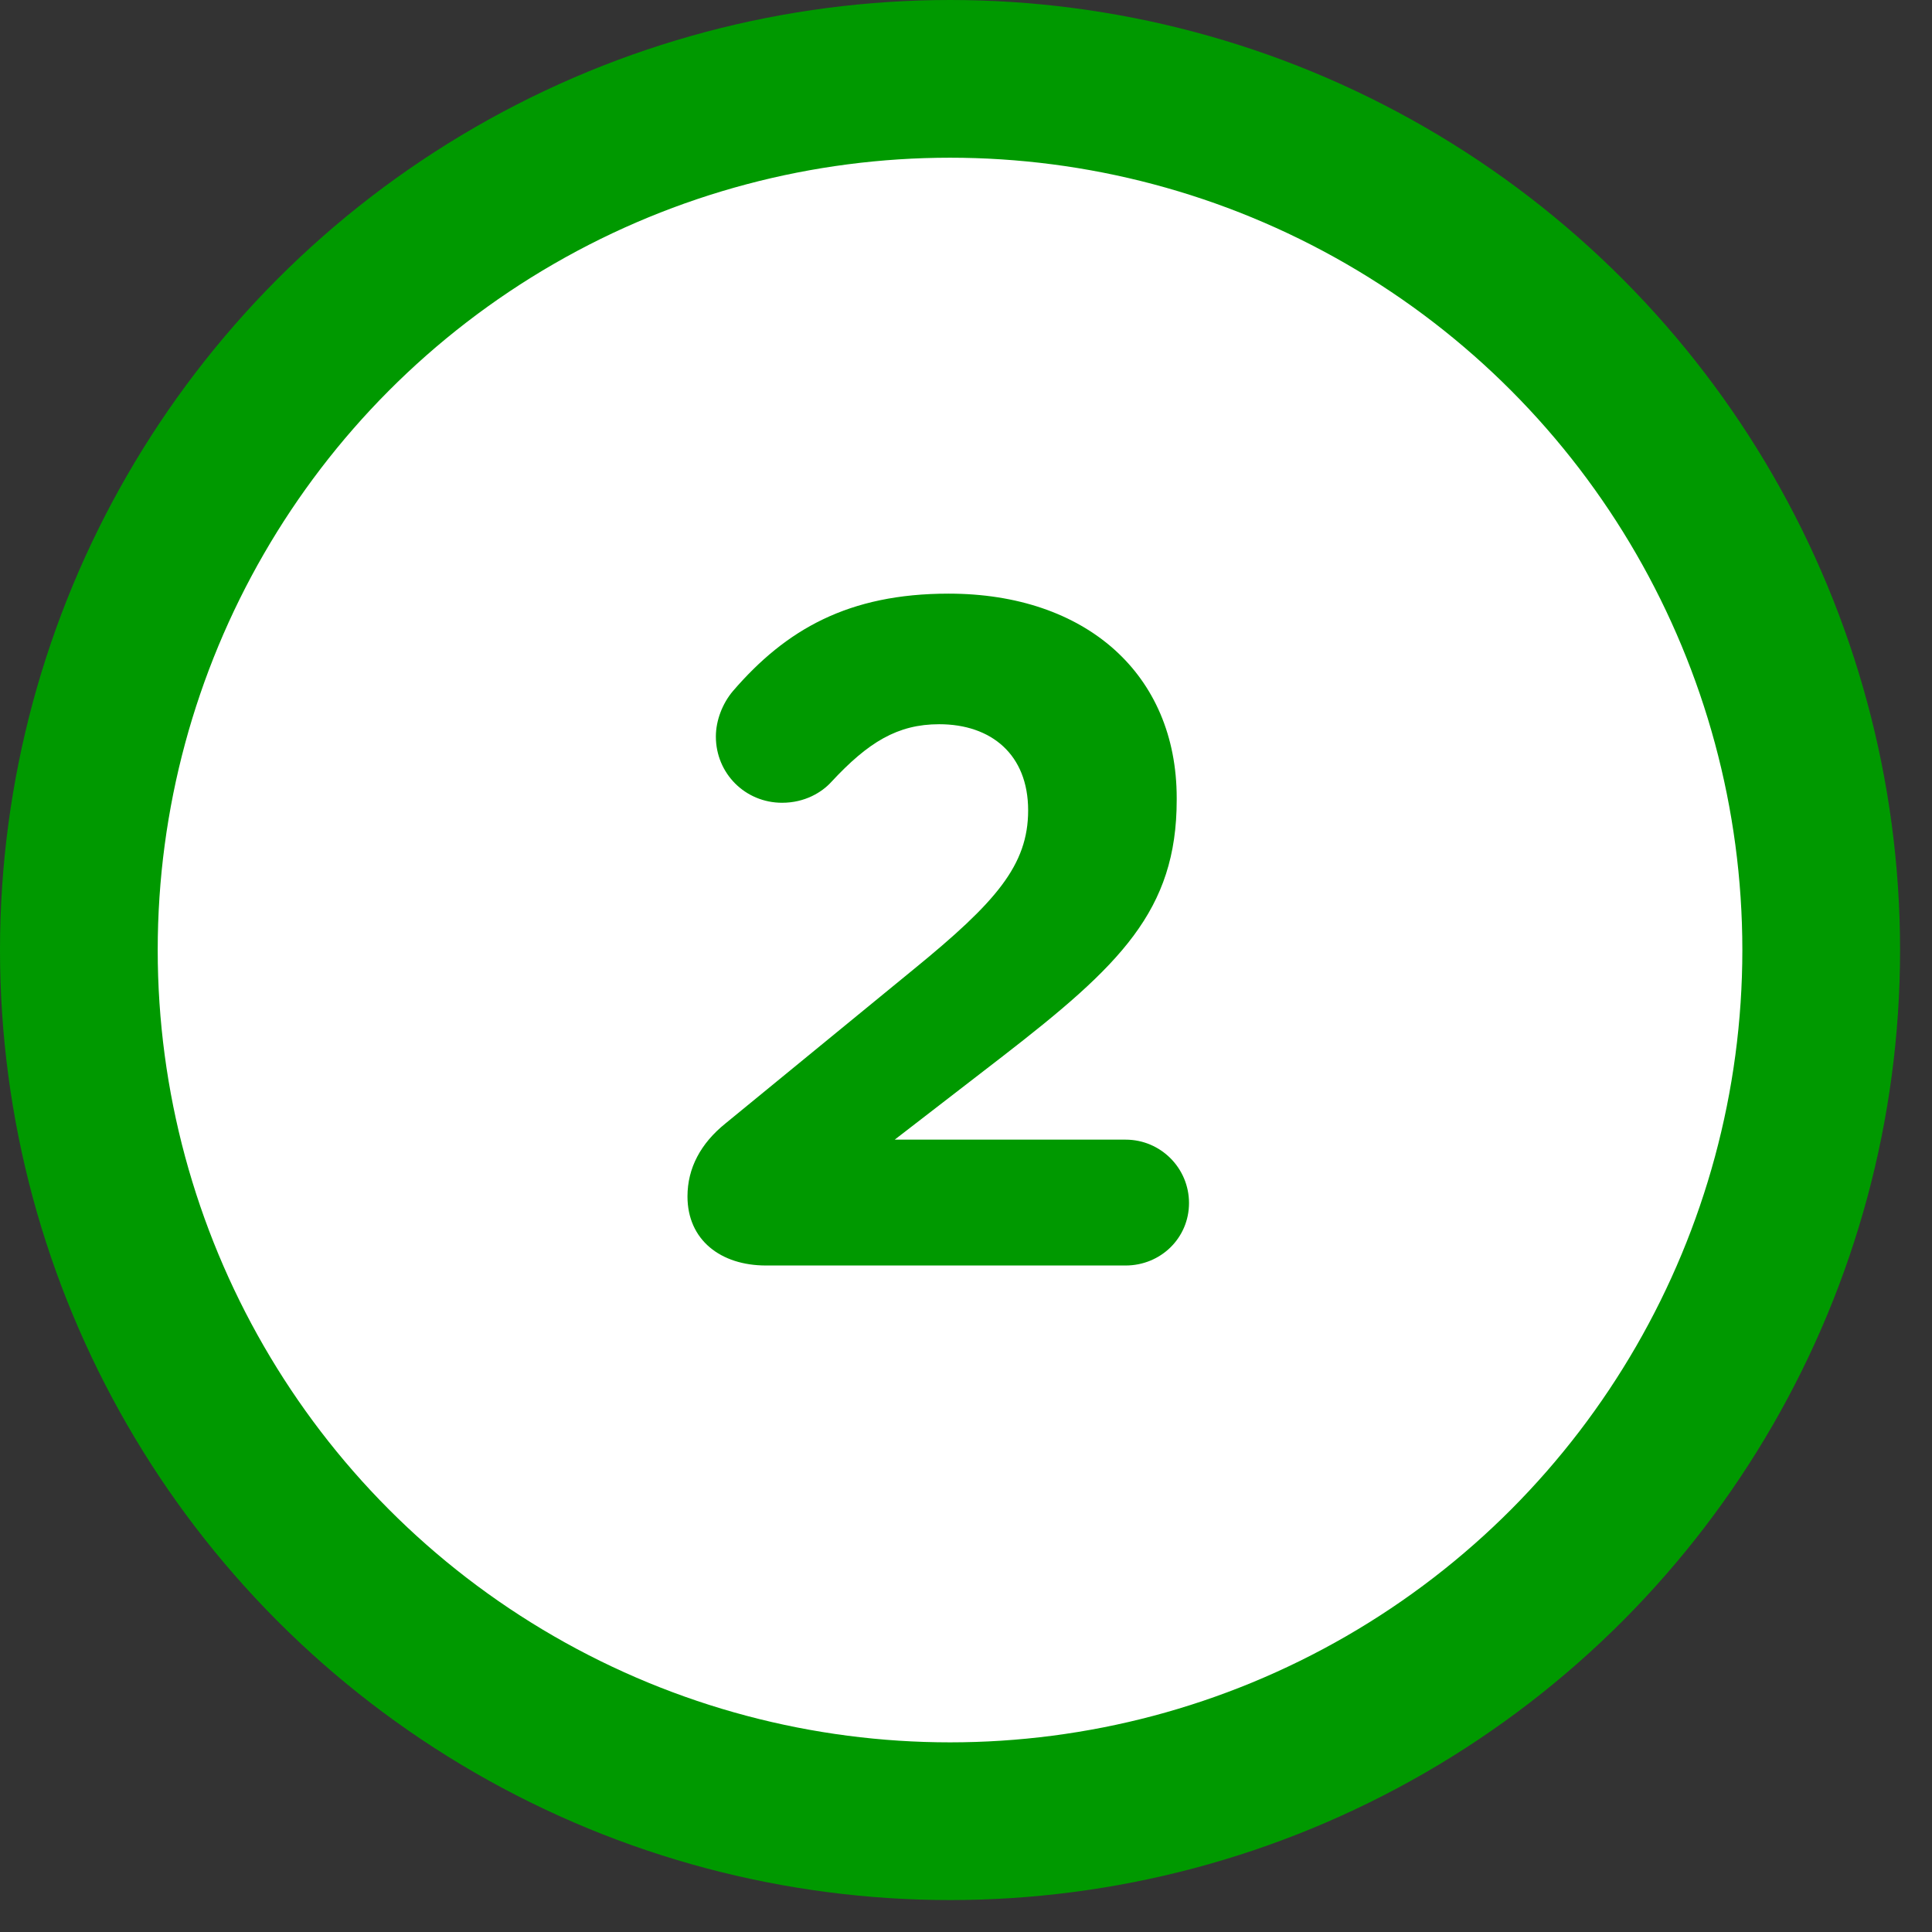
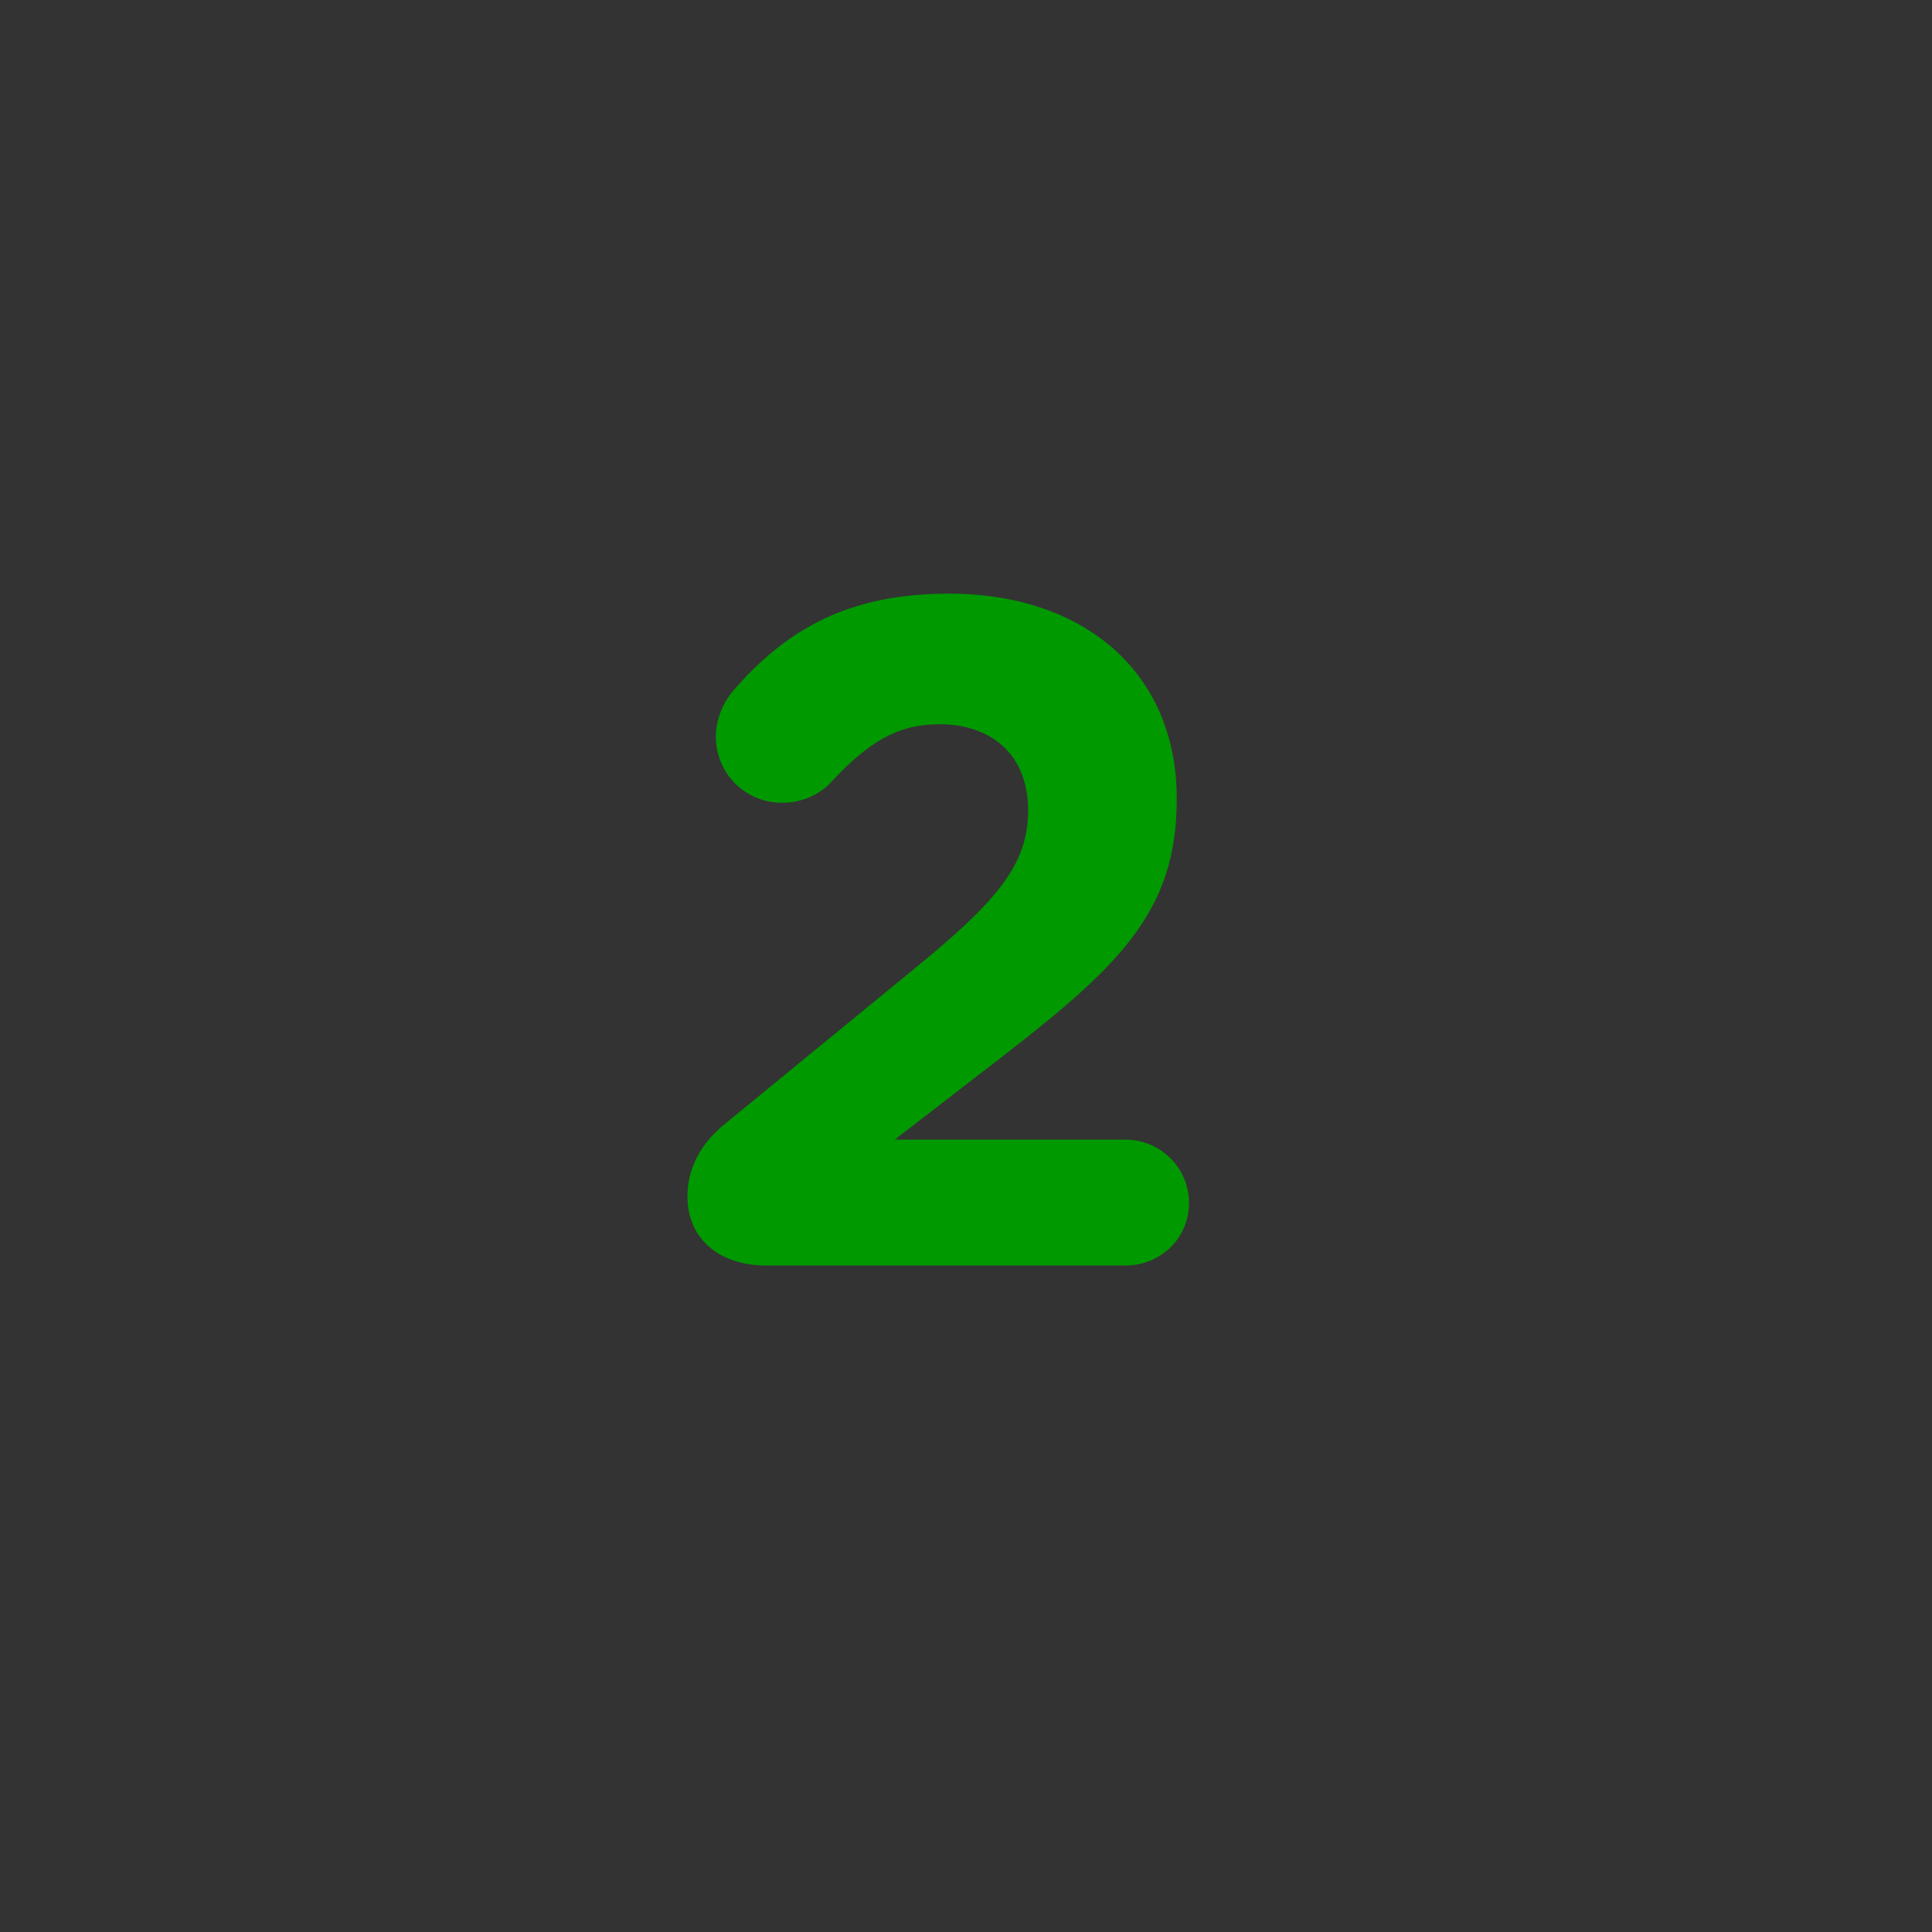
<svg xmlns="http://www.w3.org/2000/svg" width="49" height="49" viewBox="0 0 49 49" fill="none">
  <rect x="0" y="0" width="49" height="49" fill="#333333" stroke="none" />
-   <circle cx="24.095" cy="24.095" r="22.095" fill="white" stroke="#009900" stroke-width="4" />
  <path d="M17.436 30.344C17.436 29.624 17.772 29 18.396 28.496L23.172 24.584C25.26 22.88 26.076 21.944 26.076 20.552C26.076 19.136 25.14 18.368 23.82 18.368C22.764 18.368 22.02 18.824 21.084 19.832C20.844 20.096 20.412 20.36 19.836 20.36C18.9 20.36 18.156 19.616 18.156 18.68C18.156 18.272 18.324 17.84 18.588 17.528C19.932 15.968 21.516 15.056 24.06 15.056C27.54 15.056 29.844 17.096 29.844 20.24V20.288C29.844 23.096 28.404 24.488 25.428 26.792L22.692 28.904L28.548 28.904C29.436 28.904 30.156 29.624 30.156 30.512C30.156 31.4 29.436 32.096 28.548 32.096H19.428C18.276 32.096 17.436 31.448 17.436 30.344Z" fill="#009900" />
</svg>